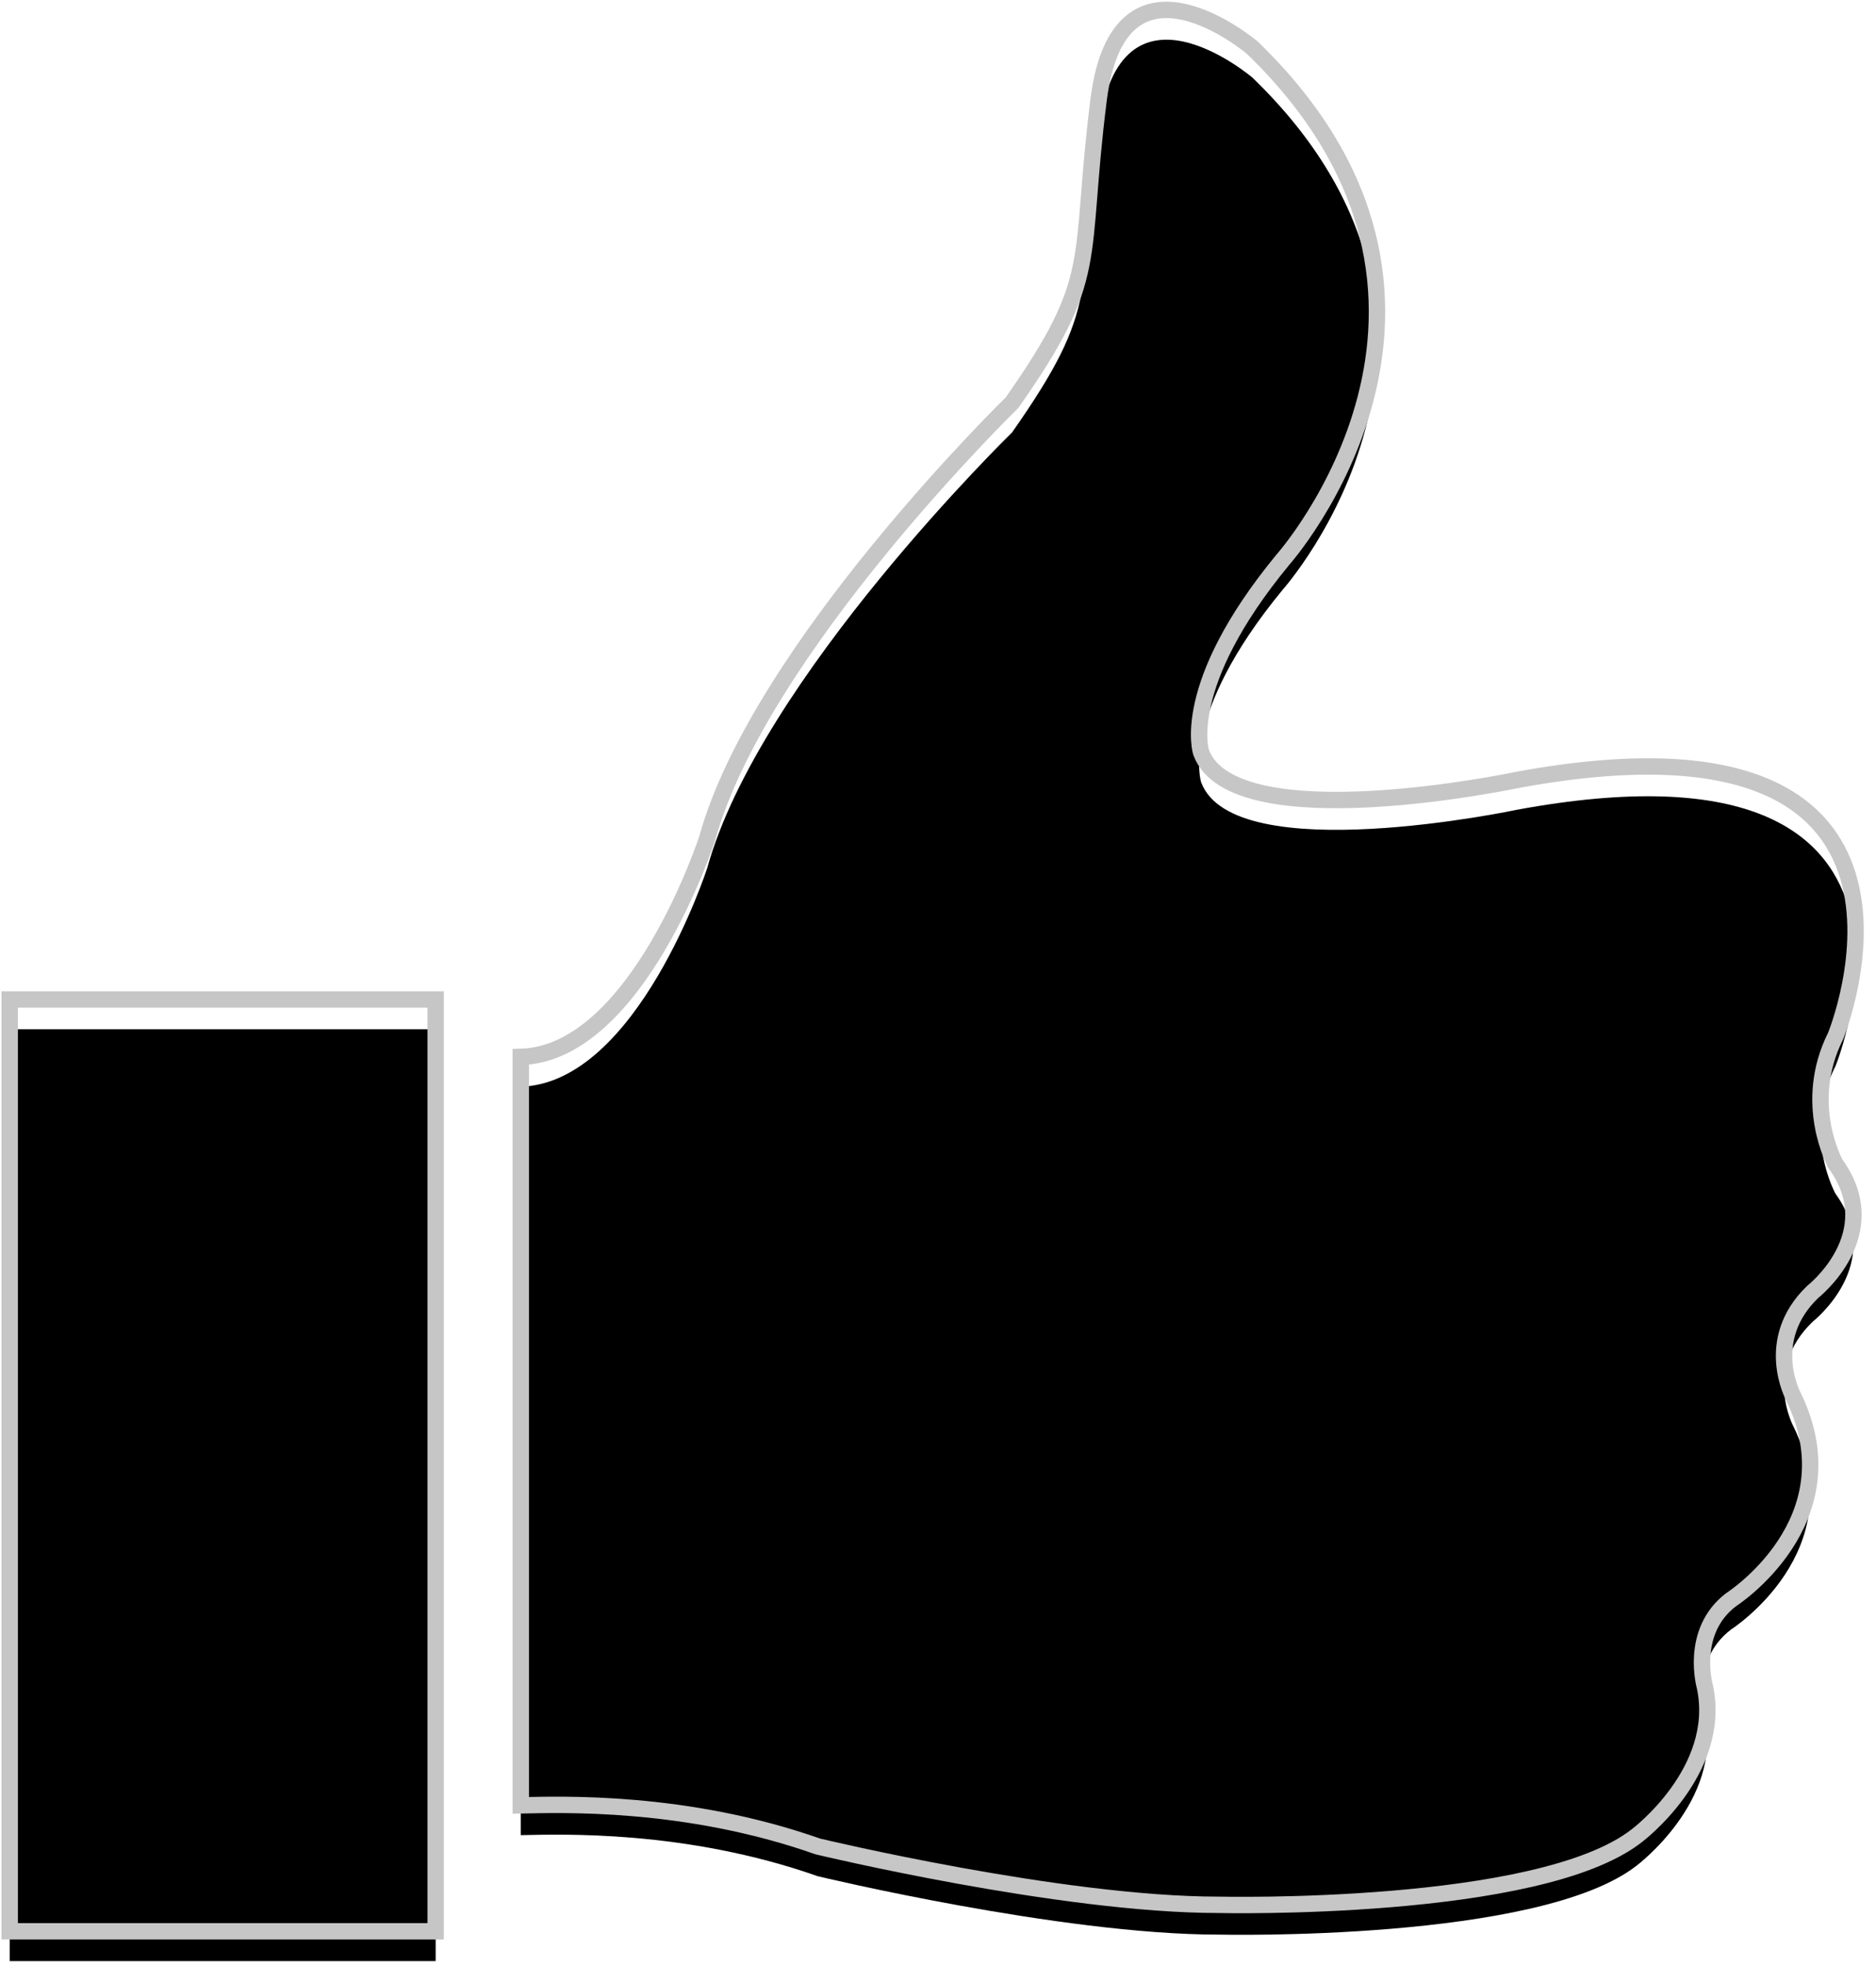
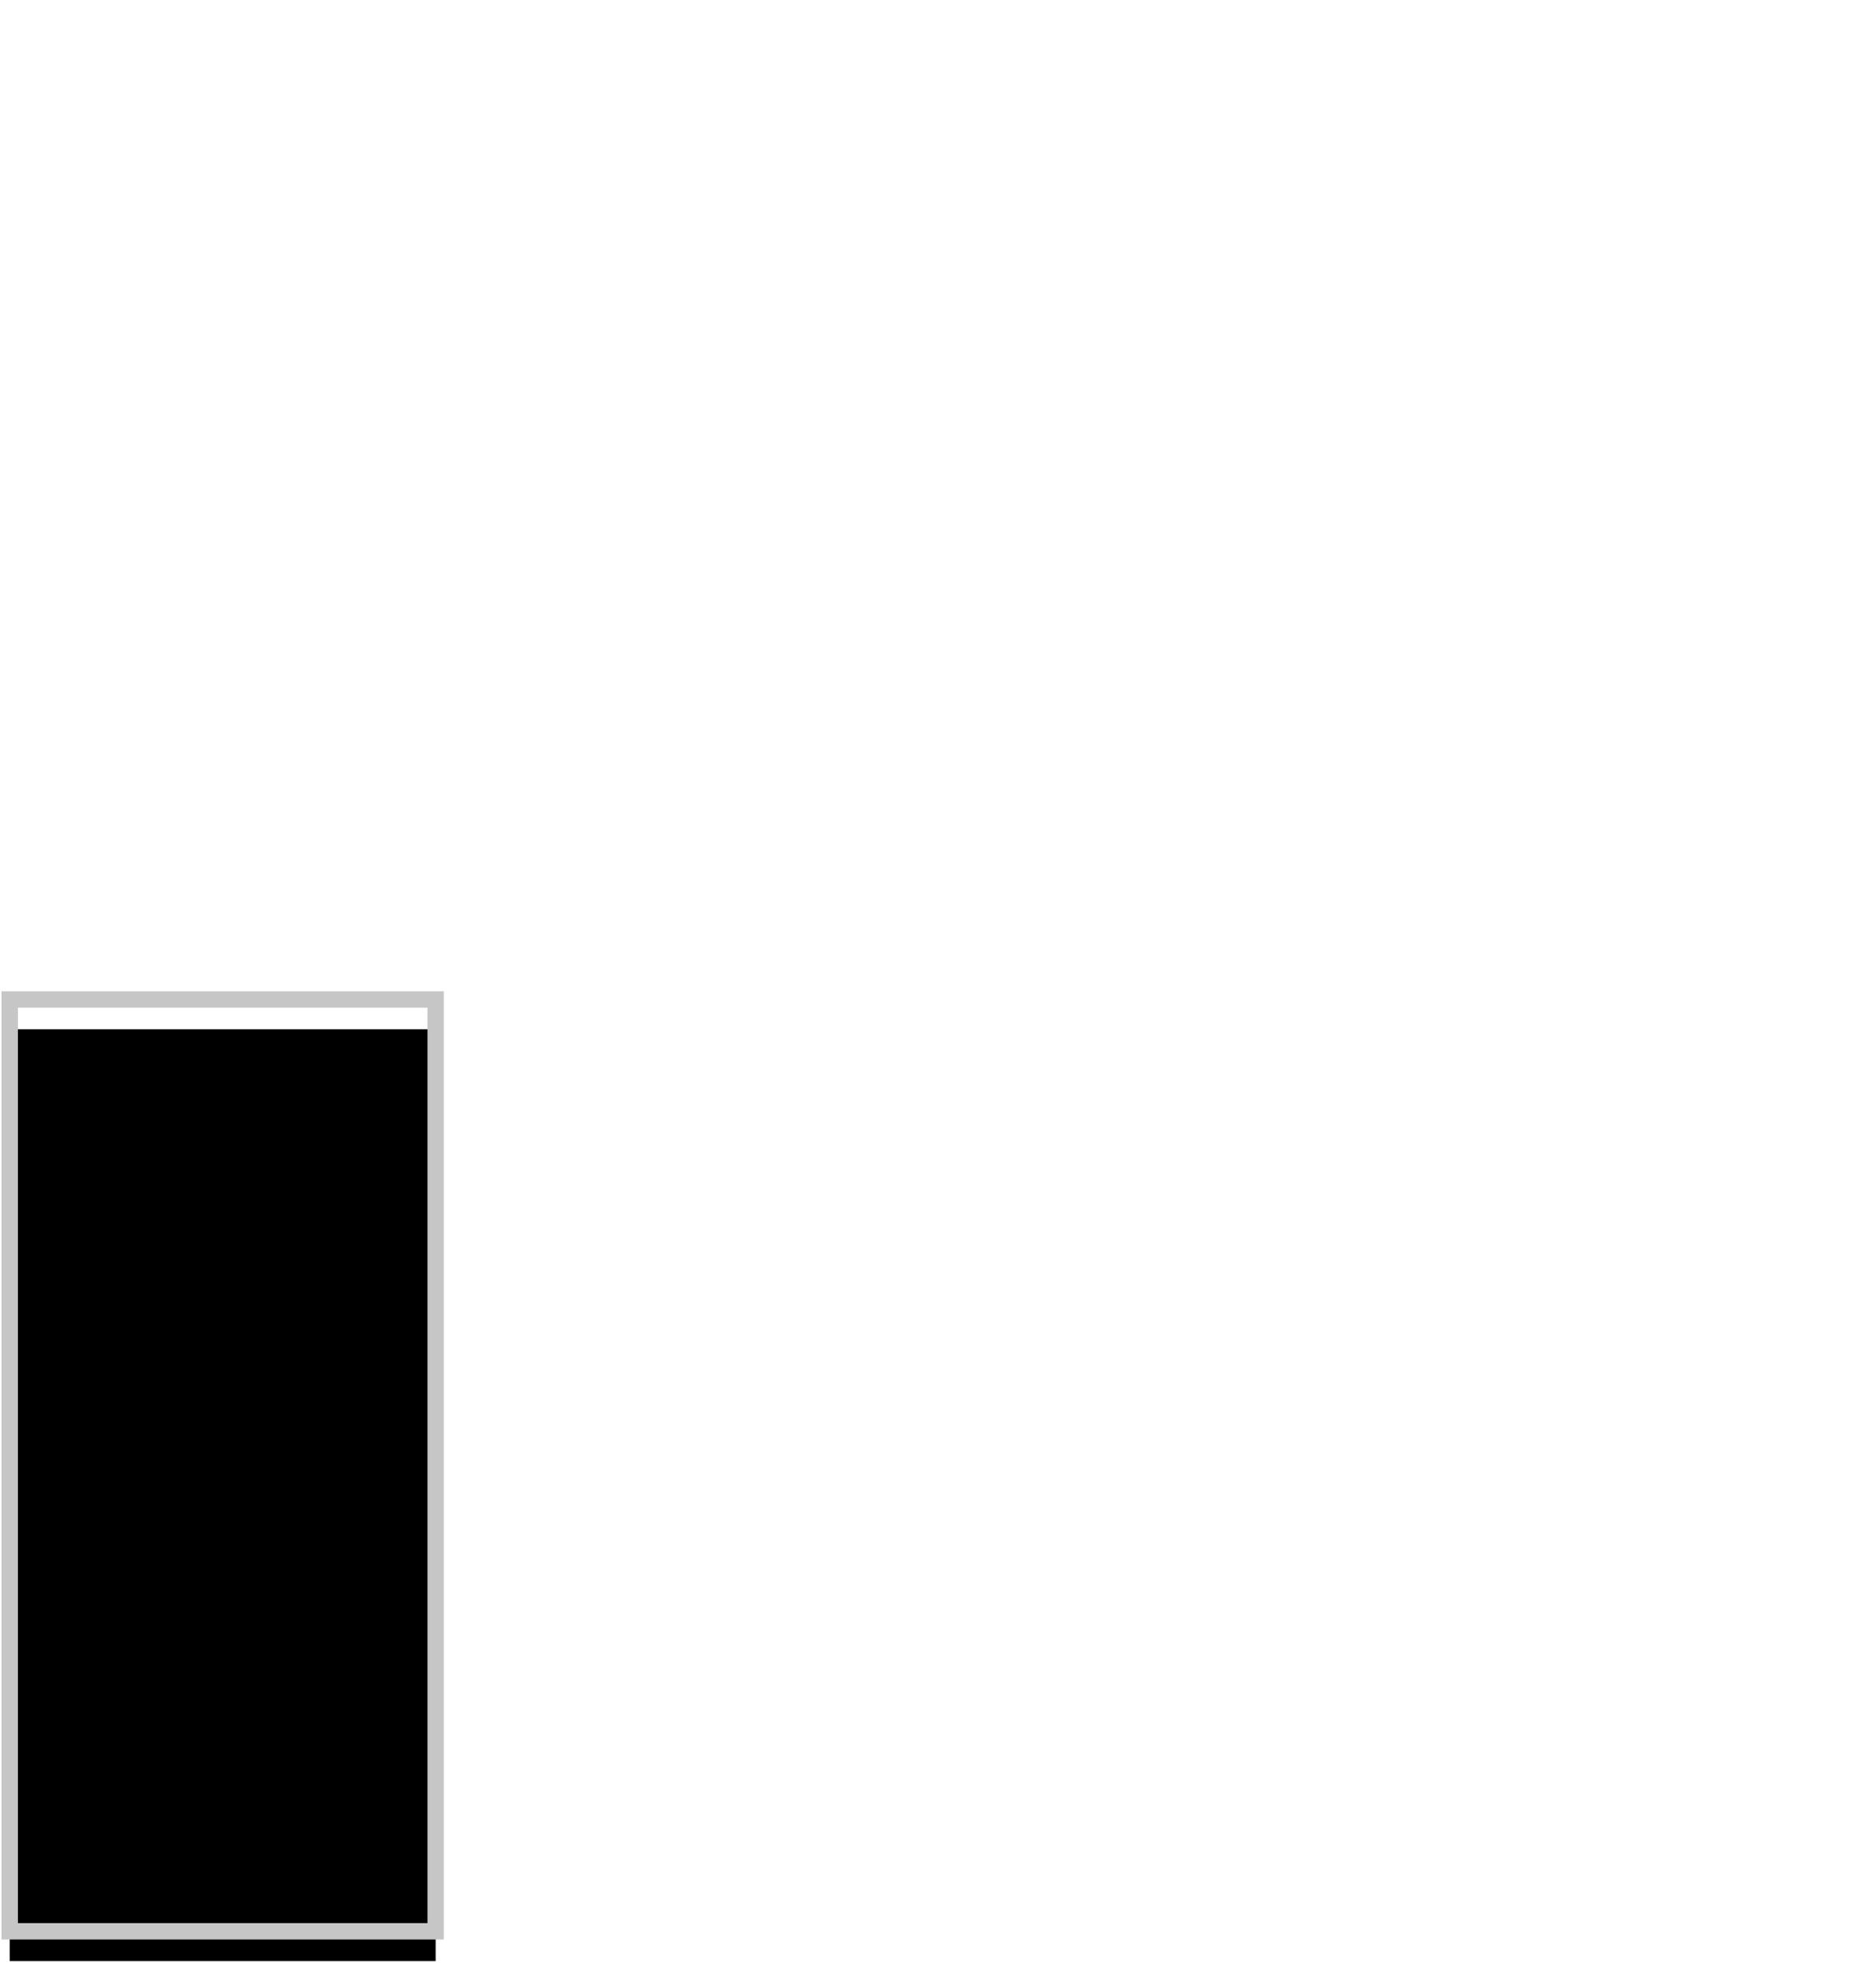
<svg xmlns="http://www.w3.org/2000/svg" xmlns:xlink="http://www.w3.org/1999/xlink" width="63px" height="66px" viewBox="0 0 63 66" version="1.1">
  <title>Thumbs up</title>
  <desc>Created with Sketch</desc>
  <defs>
    <polygon id="path-1" points="48.4 31.448 62.704 31.448 62.704 0.167 48.4 0.167" />
    <filter x="-8.9%" y="-4.1%" width="117.8%" height="108.2%" filterUnits="objectBoundingBox" id="filter-2">
      <feGaussianBlur stdDeviation="0.5" in="SourceAlpha" result="shadowBlurInner1" />
      <feOffset dx="0" dy="1" in="shadowBlurInner1" result="shadowOffsetInner1" />
      <feComposite in="shadowOffsetInner1" in2="SourceAlpha" operator="arithmetic" k2="-1" k3="1" result="shadowInnerInner1" />
      <feColorMatrix values="0 0 0 0 0.745   0 0 0 0 0.745   0 0 0 0 0.745  0 0 0 1 0" type="matrix" in="shadowInnerInner1" />
    </filter>
-     <path d="M44.87,35.494 C44.87,35.494 49.553,24.056 34.163,26.901 C34.163,26.901 24.658,28.914 23.563,25.977 C23.563,25.977 22.811,23.747 26.307,19.506 C26.307,19.506 34.057,10.805 25.286,2.322 C25.286,2.322 20.82,-1.484 20.12,4.063 C19.42,9.61 20.227,9.936 17.214,14.232 C17.214,14.232 8.735,22.497 6.975,28.86 C6.975,28.86 4.632,36.08 0.715,36.197 L0.715,61.322 C2.021,61.298 6.231,61.132 10.689,62.701 C10.689,62.701 18.839,64.661 24.148,64.661 C24.148,64.661 34.911,64.914 38.194,62.34 C38.194,62.34 41.073,60.183 40.483,57.355 C40.483,57.355 39.945,55.493 41.358,54.419 C41.358,54.419 45.472,51.789 43.463,47.621 C43.463,47.621 42.409,45.717 44.097,44.088 C44.097,44.088 46.576,42.156 44.867,39.791 C44.867,39.789 43.728,37.766 44.87,35.494 Z" id="path-3" />
    <filter x="-2.8%" y="-2.0%" width="105.7%" height="104.0%" filterUnits="objectBoundingBox" id="filter-4">
      <feGaussianBlur stdDeviation="0.5" in="SourceAlpha" result="shadowBlurInner1" />
      <feOffset dx="0" dy="1" in="shadowBlurInner1" result="shadowOffsetInner1" />
      <feComposite in="shadowOffsetInner1" in2="SourceAlpha" operator="arithmetic" k2="-1" k3="1" result="shadowInnerInner1" />
      <feColorMatrix values="0 0 0 0 0.745   0 0 0 0 0.745   0 0 0 0 0.745  0 0 0 1 0" type="matrix" in="shadowInnerInner1" />
    </filter>
  </defs>
  <g id="Feedback-v1" stroke="none" stroke-width="1" fill="none" fill-rule="evenodd">
    <g id="Artboard" transform="translate(-144, -46)">
      <g id="up" transform="translate(175.515, 78.5) scale(-1, -1) translate(-175.515, -78.5) translate(144, 46)">
        <g id="Fill-1" transform="translate(55.552, 15.807) scale(-1, -1) translate(-55.552, -15.807) ">
          <use fill="#FFFFFF" fill-rule="evenodd" xlink:href="#path-1" />
          <use fill="black" fill-opacity="1" filter="url(#filter-2)" xlink:href="#path-1" />
          <use stroke="#C6C6C6" stroke-width="0.55" xlink:href="#path-1" />
        </g>
        <g id="Fill-3" transform="translate(23.128, 32.858) scale(-1, -1) translate(-23.128, -32.858) ">
          <use fill="#FFFFFF" fill-rule="evenodd" xlink:href="#path-3" />
          <use fill="black" fill-opacity="1" filter="url(#filter-4)" xlink:href="#path-3" />
          <use stroke="#C6C6C6" stroke-width="0.55" xlink:href="#path-3" />
        </g>
      </g>
    </g>
  </g>
</svg>